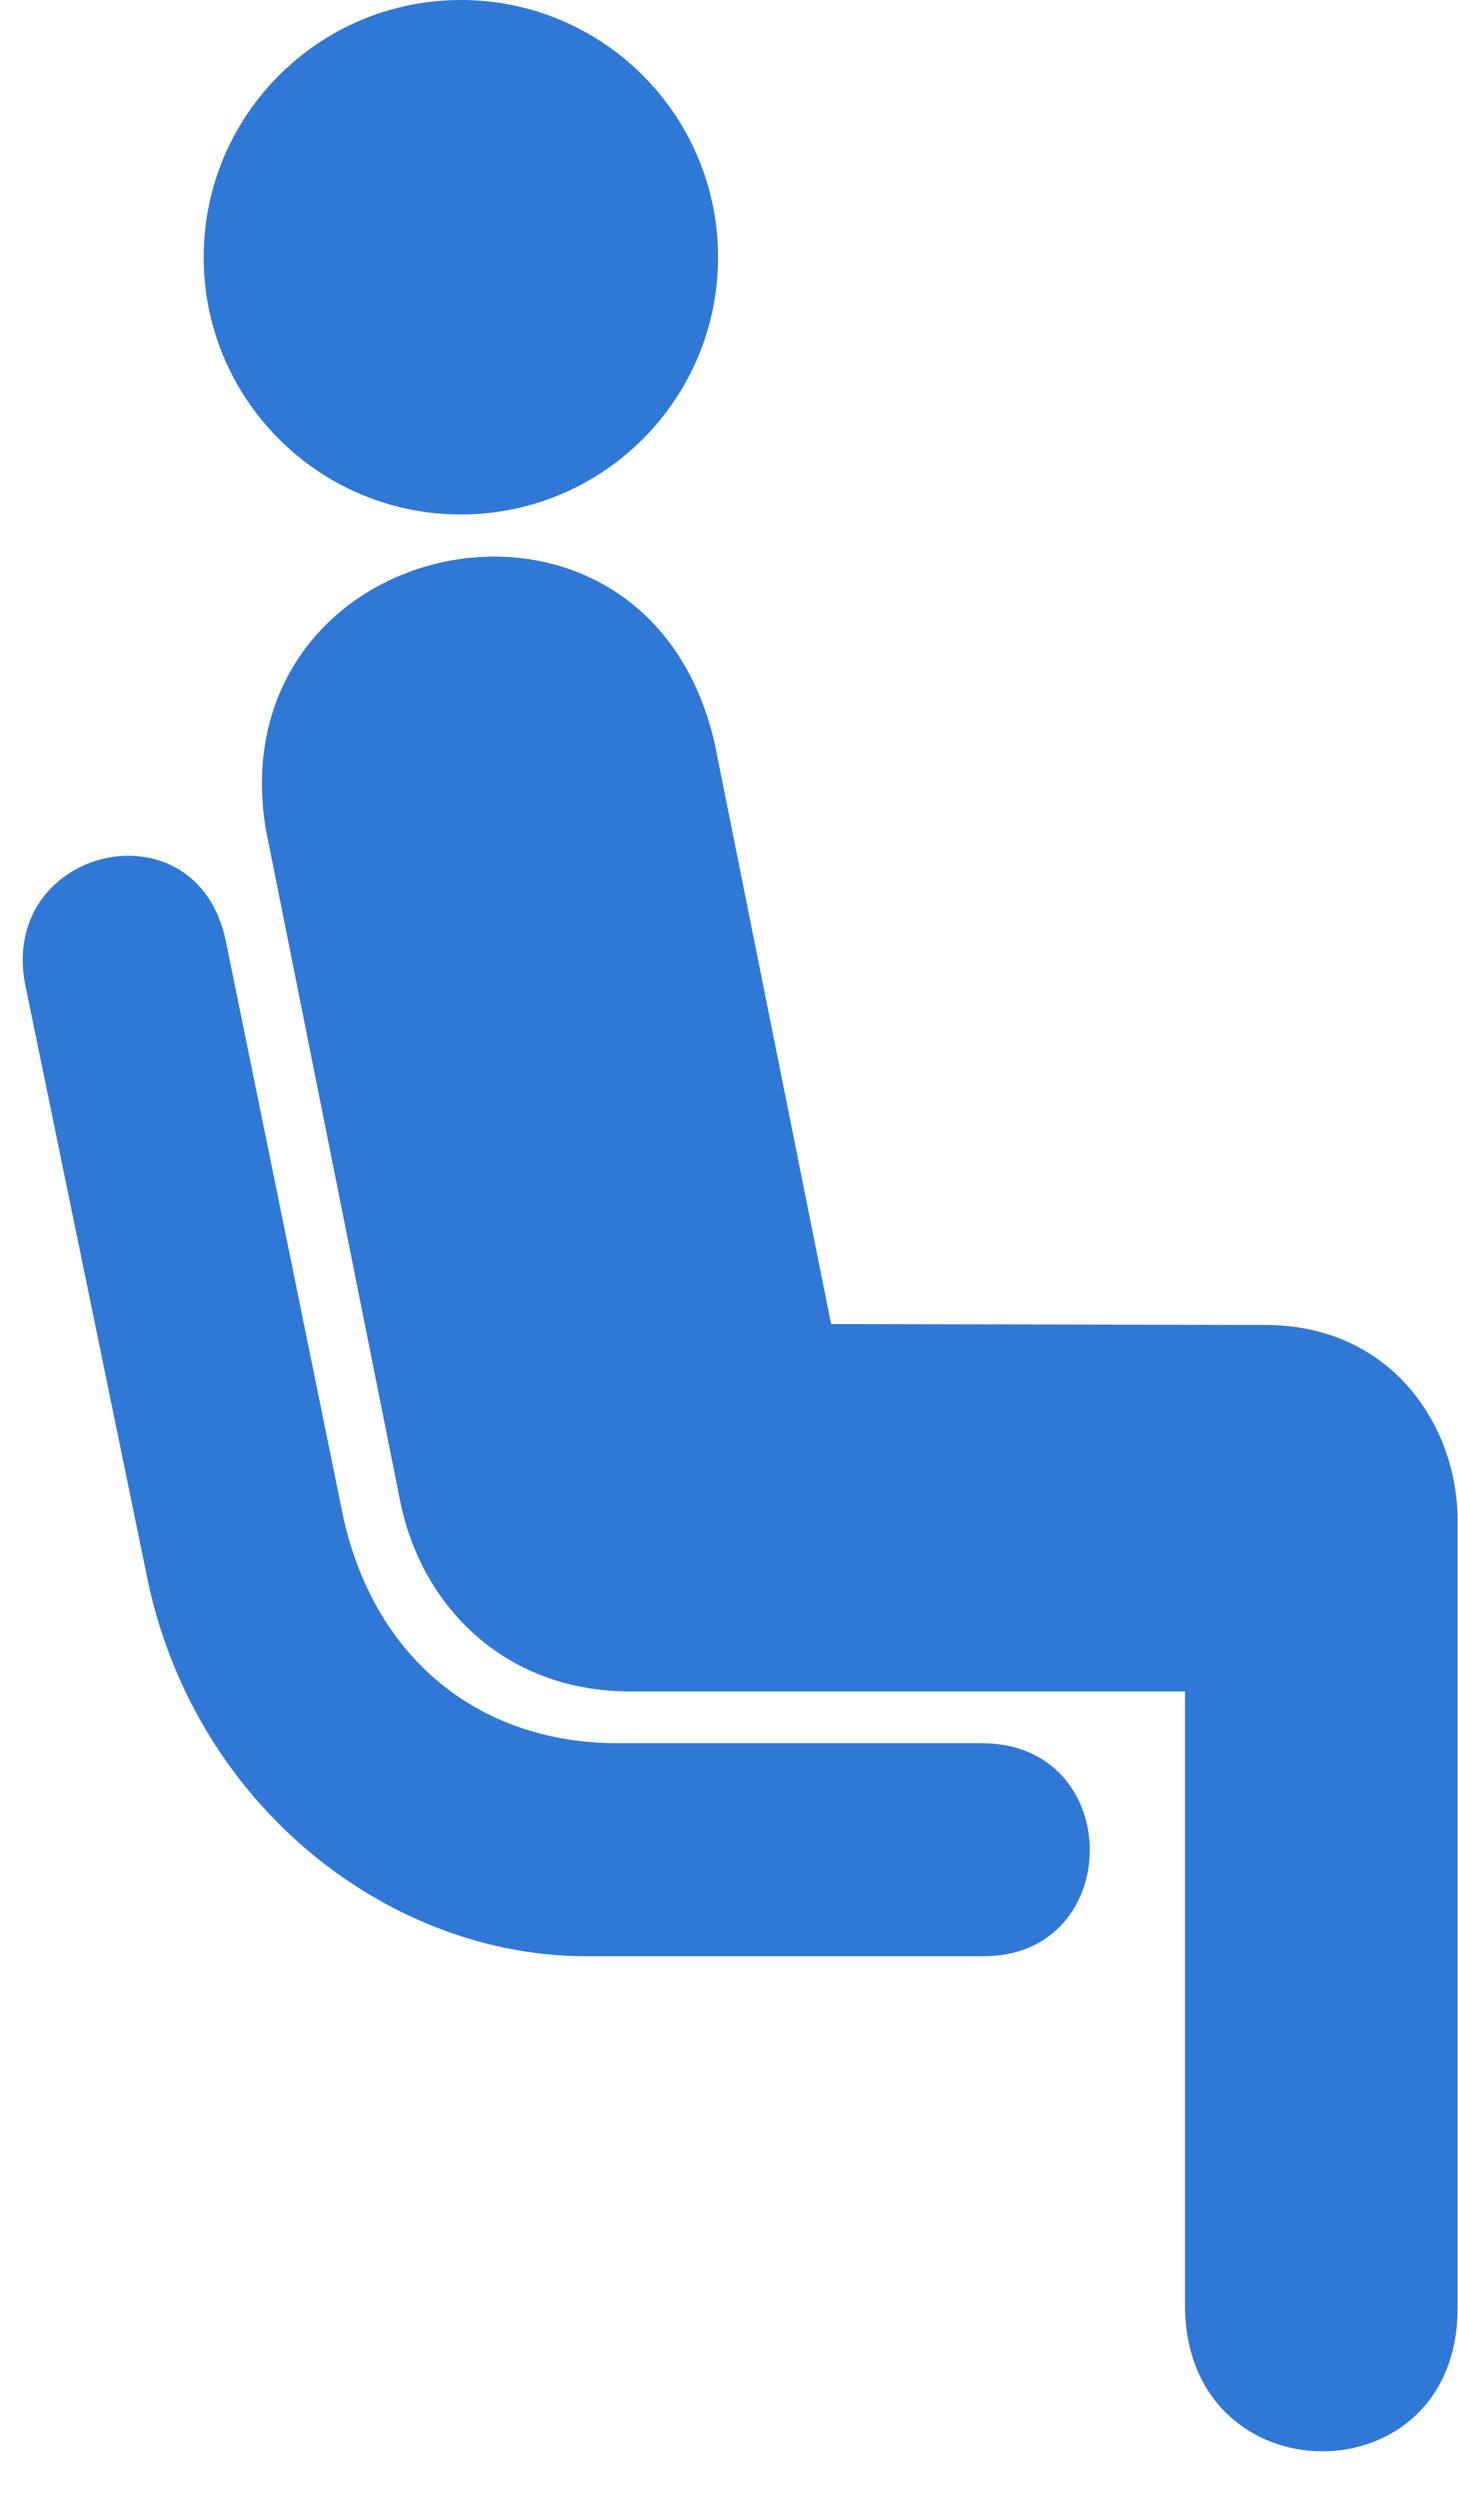
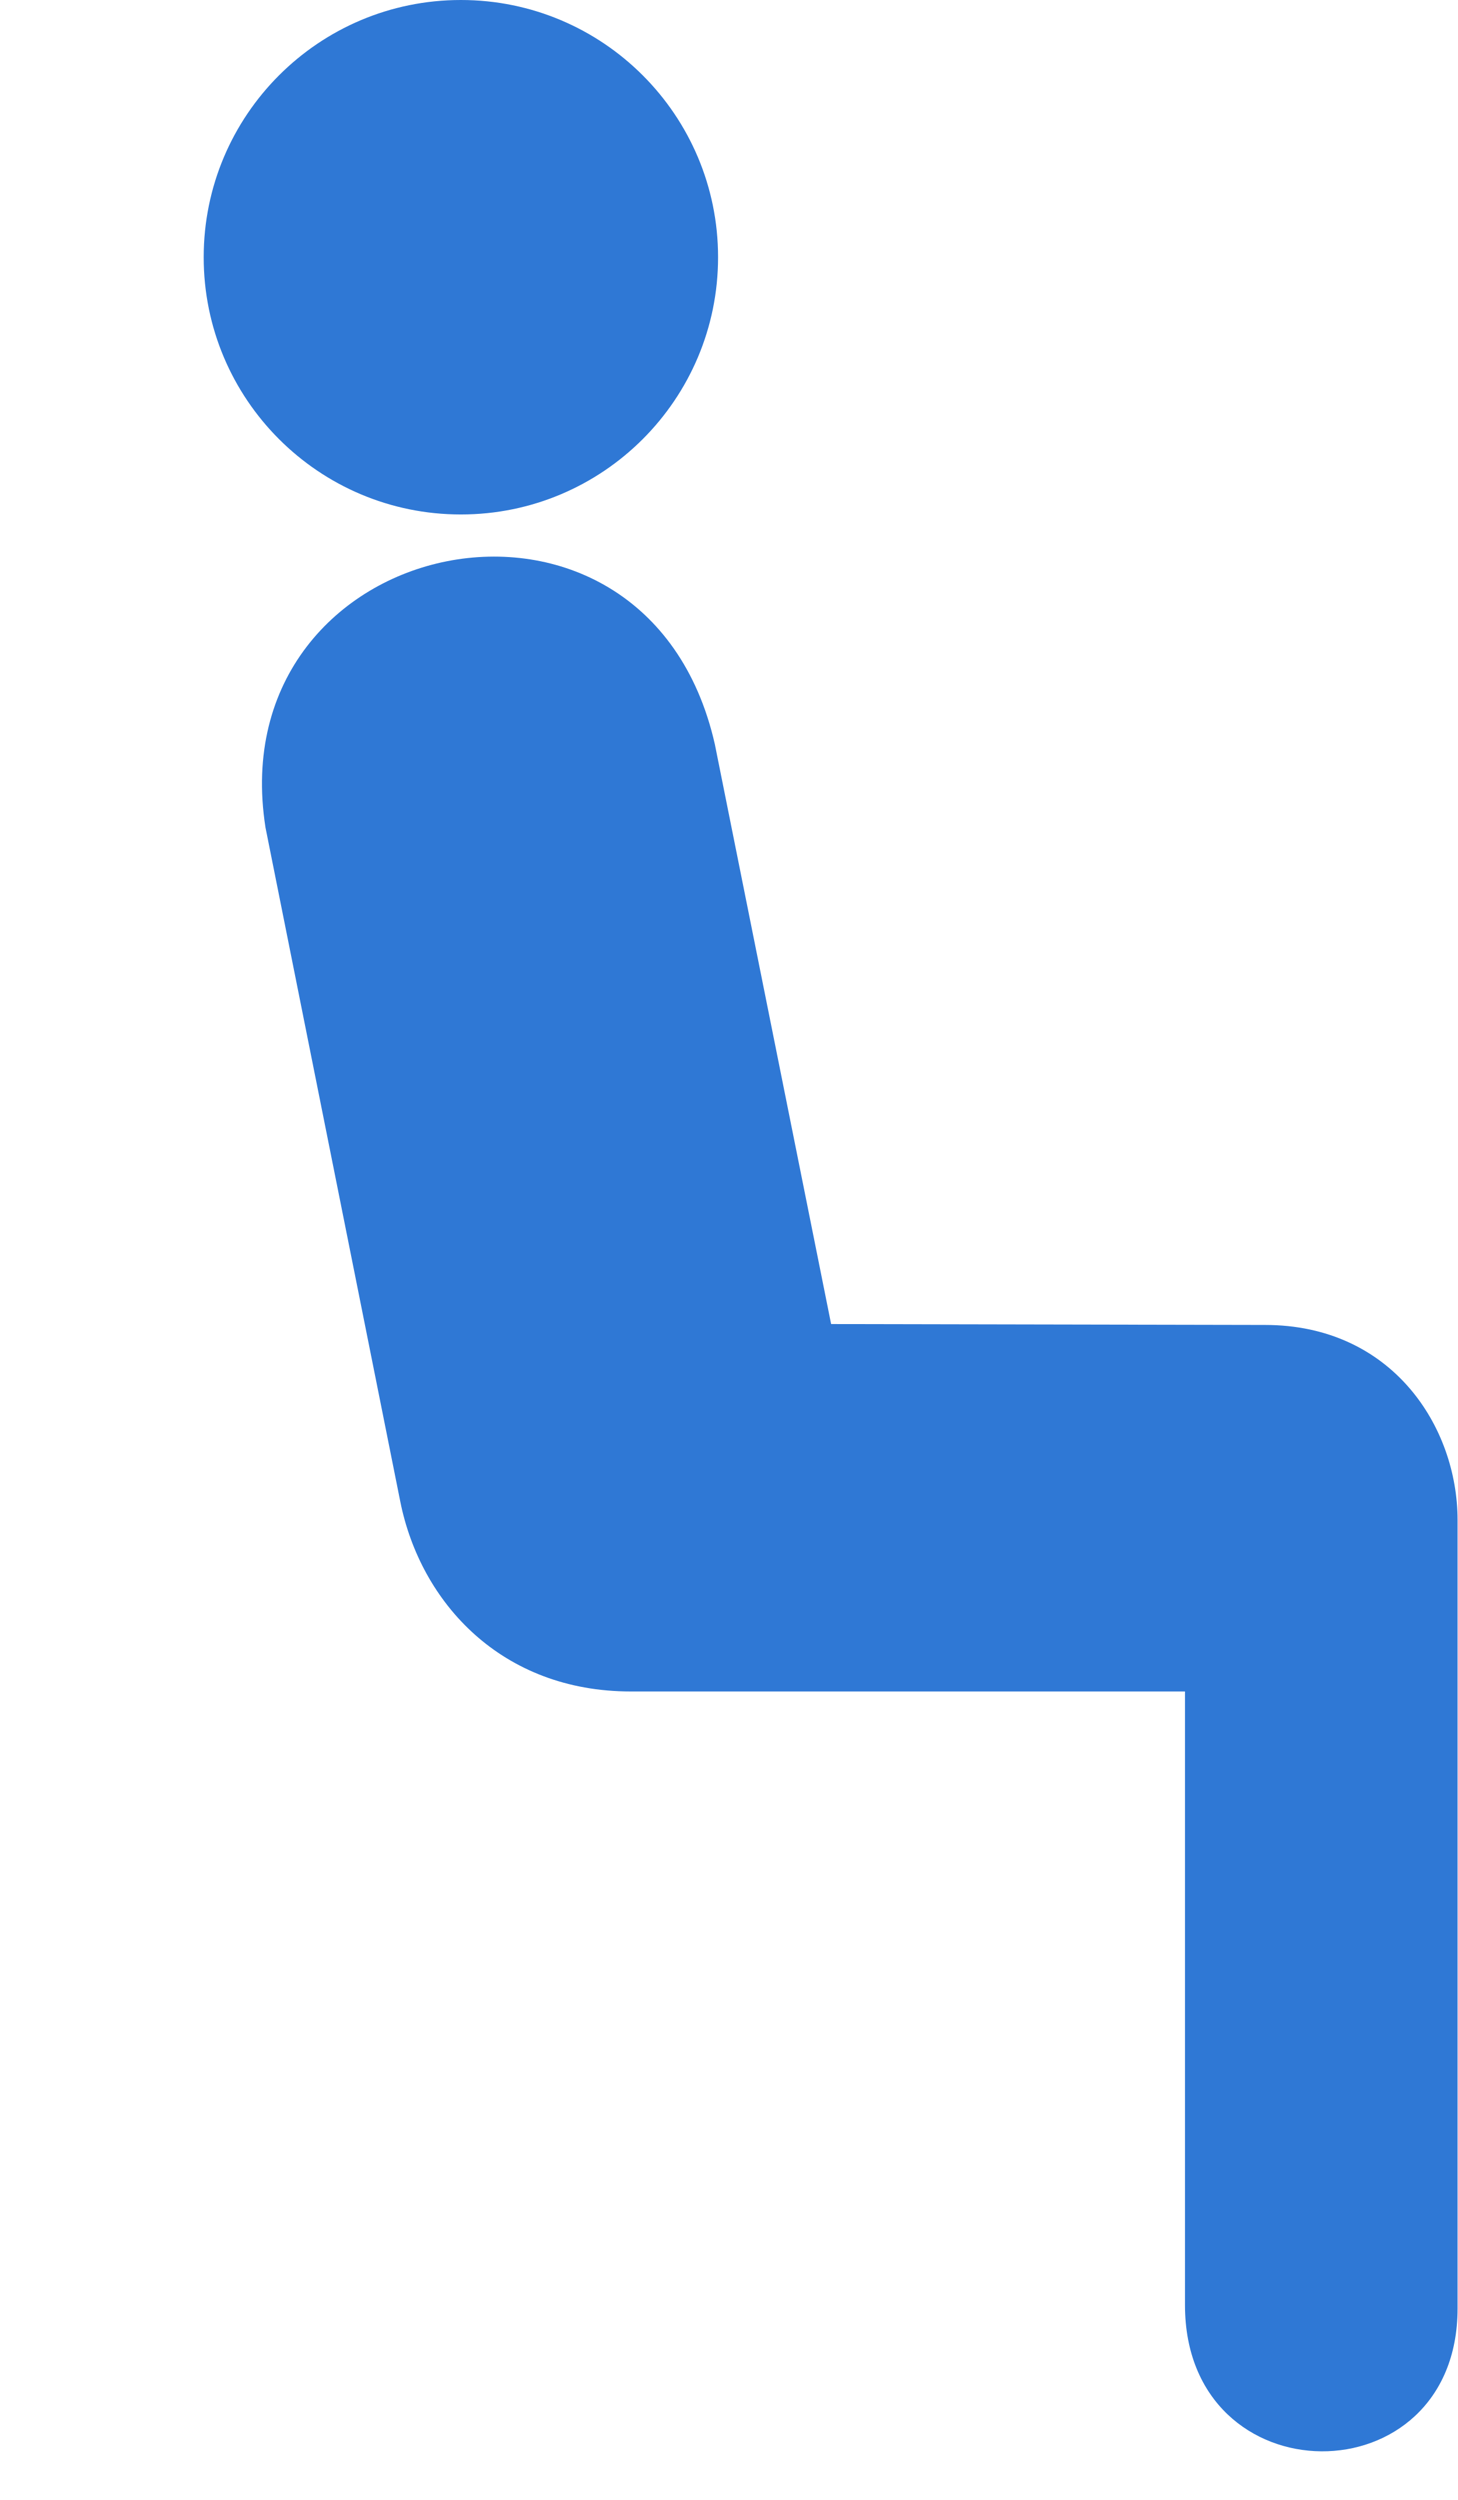
<svg xmlns="http://www.w3.org/2000/svg" fill="#2f78d5" height="472.8" preserveAspectRatio="xMidYMid meet" version="1" viewBox="-4.3 0.0 275.8 472.8" width="275.8" zoomAndPan="magnify">
  <g id="change1_1">
    <path d="m82.882 97.304c26.87 0 48.651-21.784 48.651-48.651 0-26.869-21.781-48.653-48.651-48.653s-48.653 21.784-48.653 48.653c0 26.867 21.783 48.651 48.653 48.651z" fill="inherit" />
  </g>
  <g id="change1_2">
    <path d="m45.918 156.49c-8.75-56 72-73 85-15.75l22 109.68 82.077 0.17c23.963 0 36.423 19.17 36.423 36.903v149.12c0 36.21-51.562 36.04-51.562-0.649v-116.05h-104.83c-24.442 0-39.778-16.774-43.612-35.944l-25.497-127.48z" fill="inherit" />
  </g>
  <g id="change1_3">
-     <path d="m181.42 329.7c27.233 0 27.106 40.283 0.376 40.283h-75.279c-36.597 0-73.097-27.5-82.645-70l-23.452-114c-4.753-25.883 32.5-34.5 38-8l22.24 109.06c6.23 27.797 26.838 42.654 51.759 42.654h69.001z" fill="inherit" />
-   </g>
+     </g>
</svg>